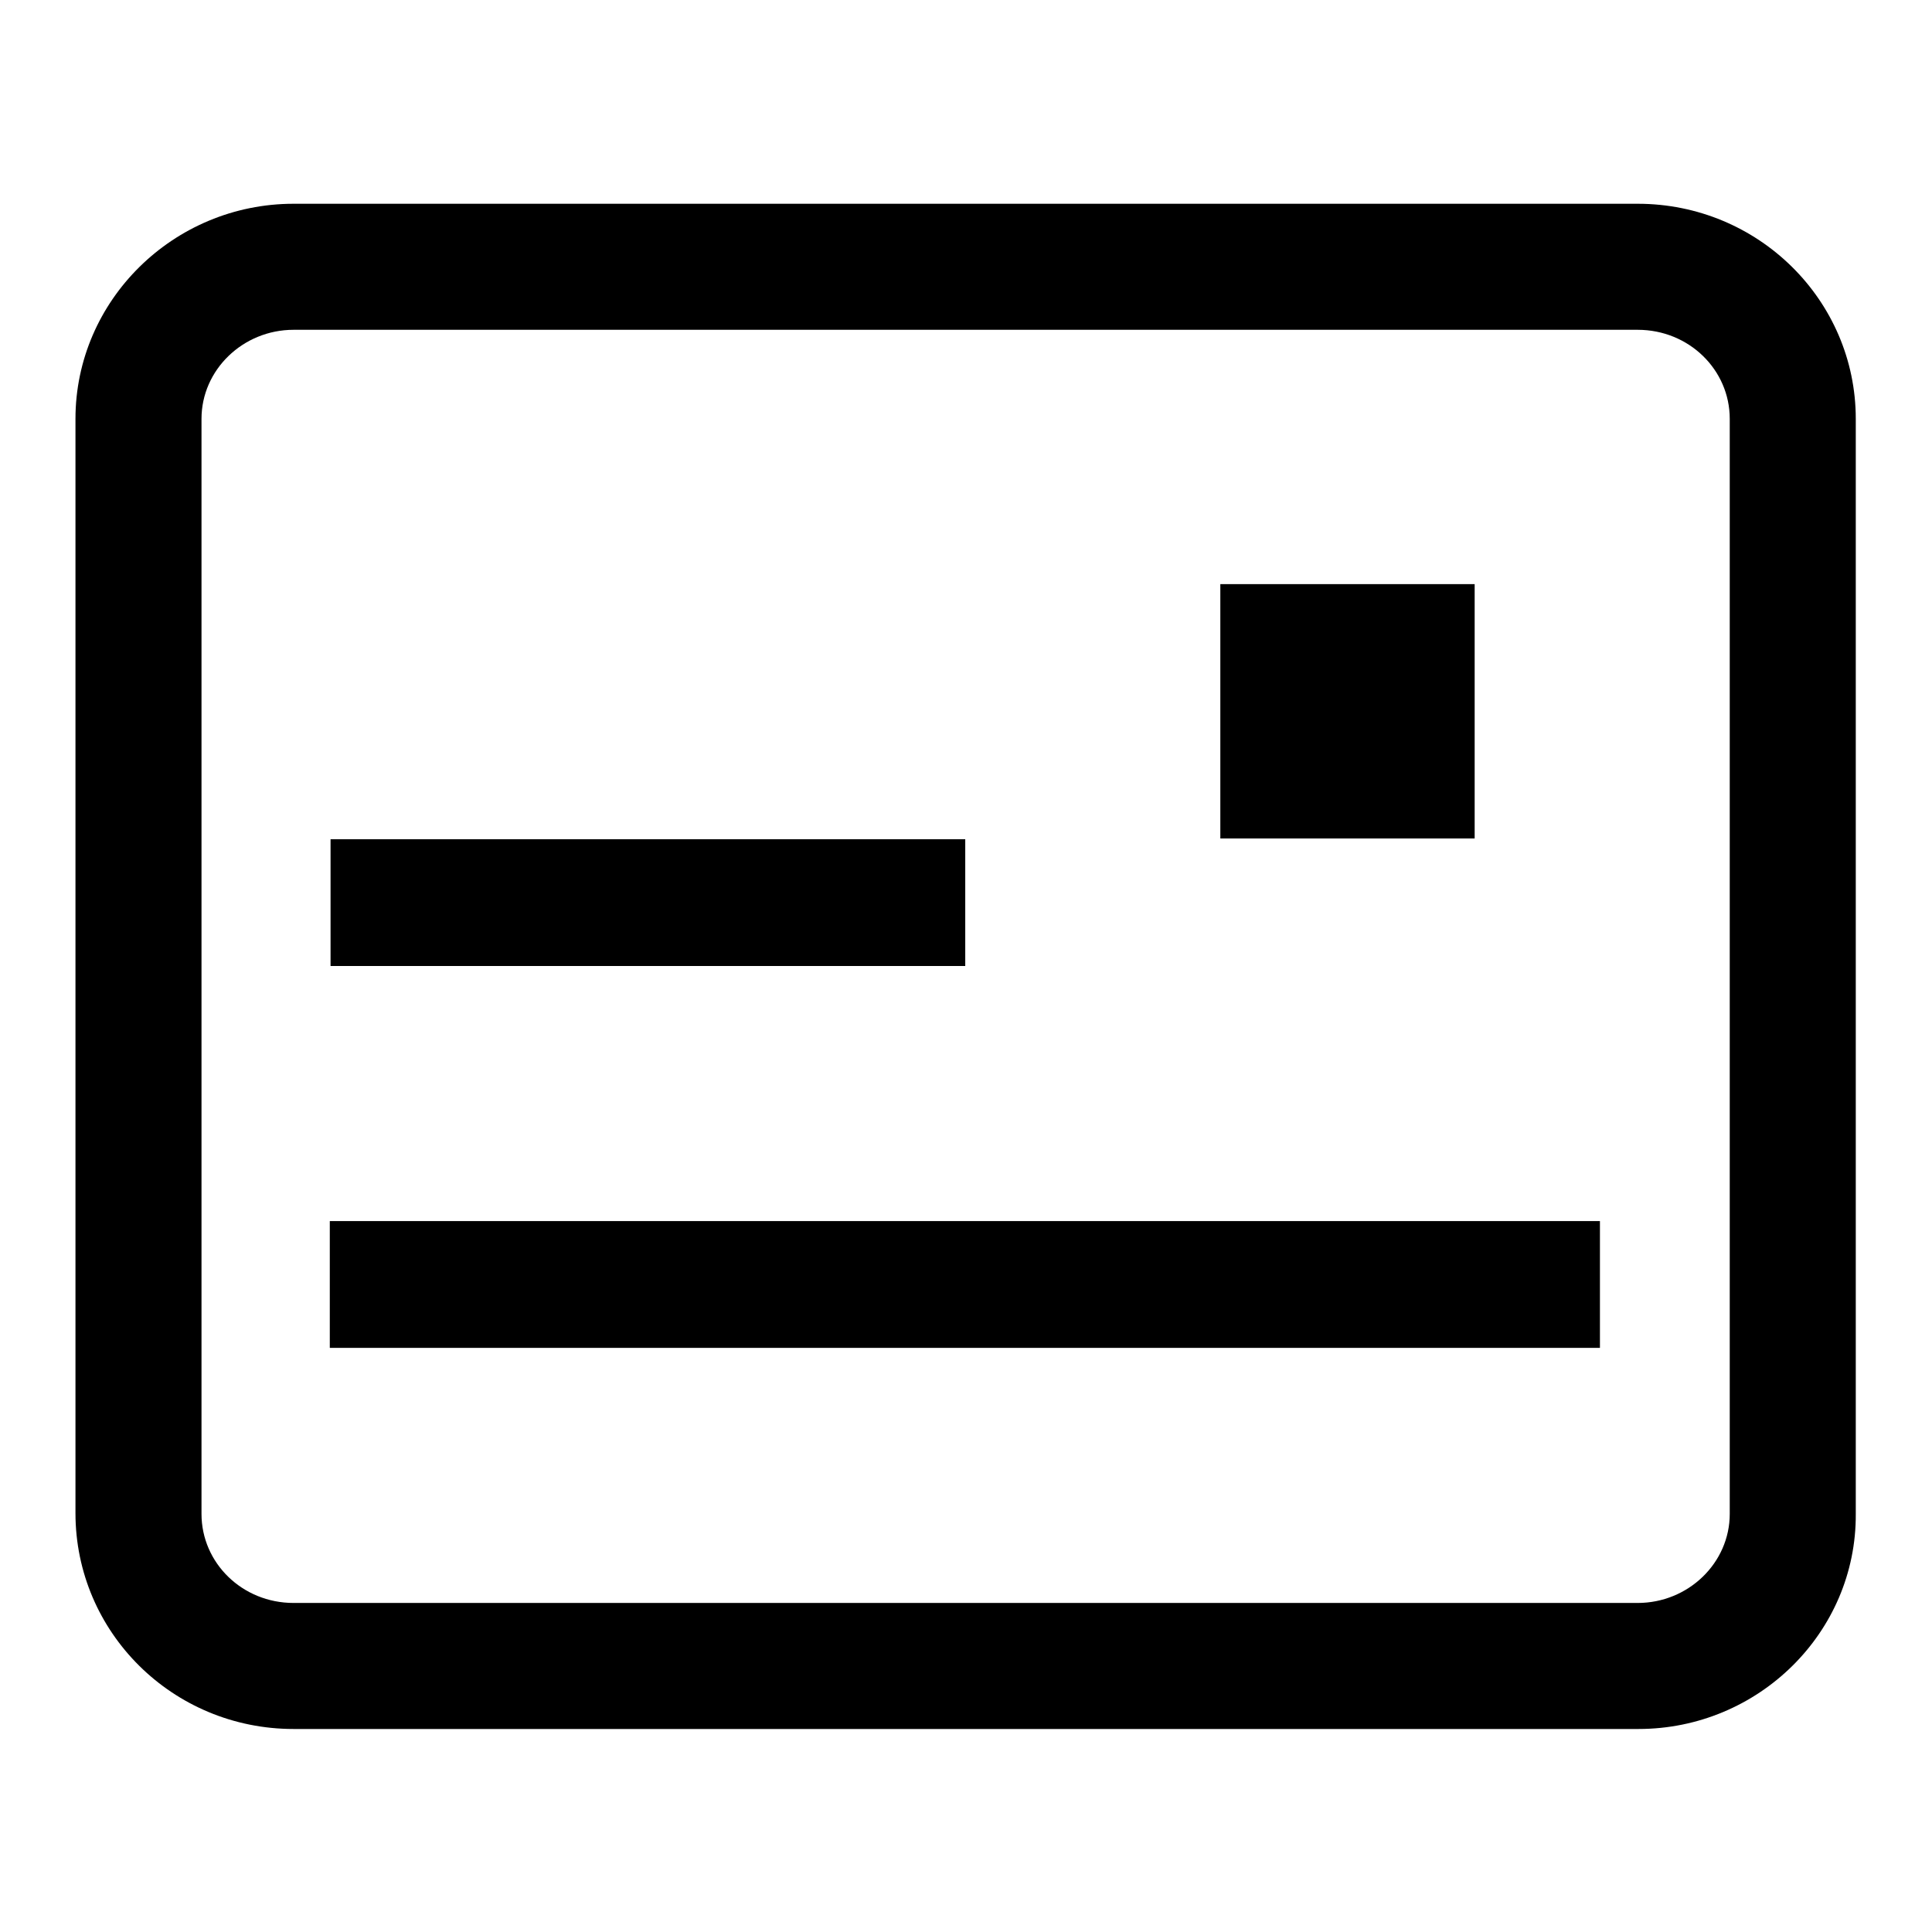
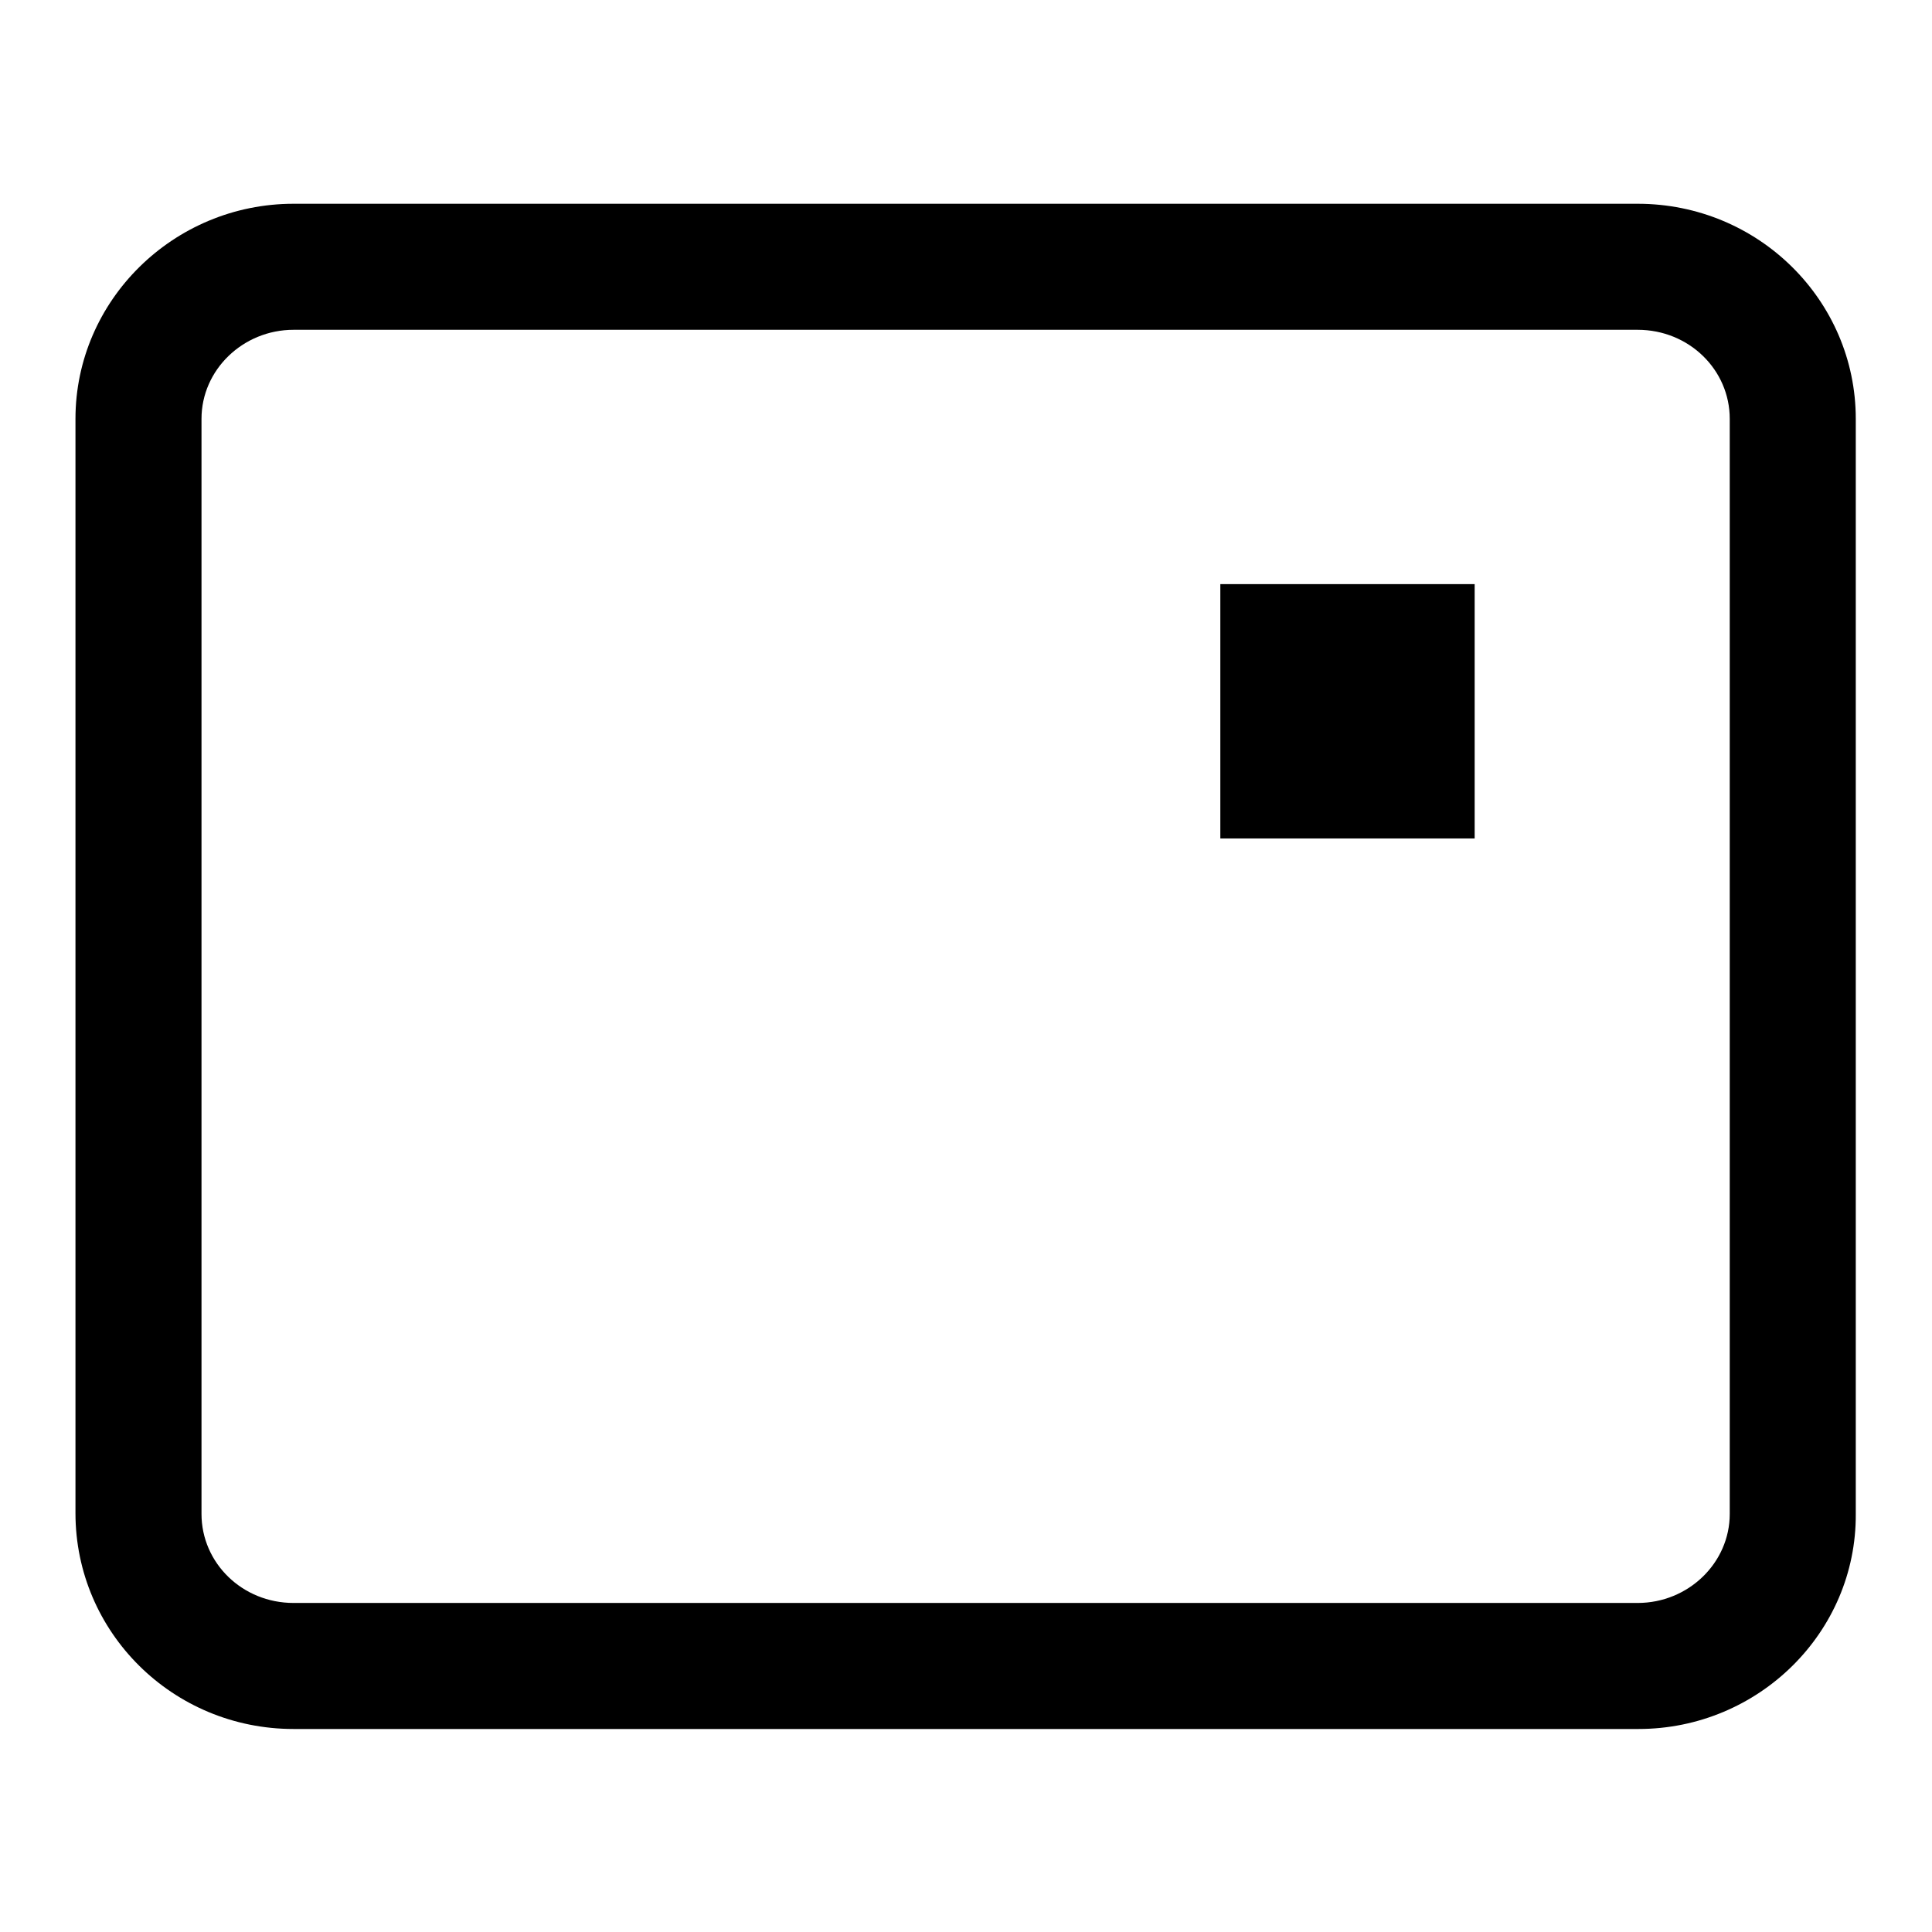
<svg xmlns="http://www.w3.org/2000/svg" version="1.1" x="0px" y="0px" viewBox="0 0 256 256" enable-background="new 0 0 256 256" xml:space="preserve">
  <g>
    <g>
-       <path fill="#000000" d="M43.7,161.8h168.3v16.8H43.7V161.8L43.7,161.8z" />
-       <path fill="#000000" d="M43.8,111.2h84.1V128H43.8V111.2L43.8,111.2z" />
      <path fill="#000000" d="M217.1,229.1H38.9c-16,0-28.9-12.8-28.9-28.6V55.5c0-15.7,13-28.5,28.9-28.5h178.1c16,0,28.9,12.8,28.9,28.5v145.1C246,216.3,233,229.1,217.1,229.1L217.1,229.1z M38.9,43.7c-6.7,0-12.2,5.3-12.2,11.8v145.1c0,6.5,5.4,11.8,12.2,11.8h178.1c6.7,0,12.2-5.3,12.2-11.8V55.5c0-6.5-5.4-11.8-12.2-11.8H38.9L38.9,43.7z" />
      <path fill="#000000" d="M161.7,77.4h33.7v33.7h-33.7V77.4L161.7,77.4z" />
    </g>
  </g>
</svg>